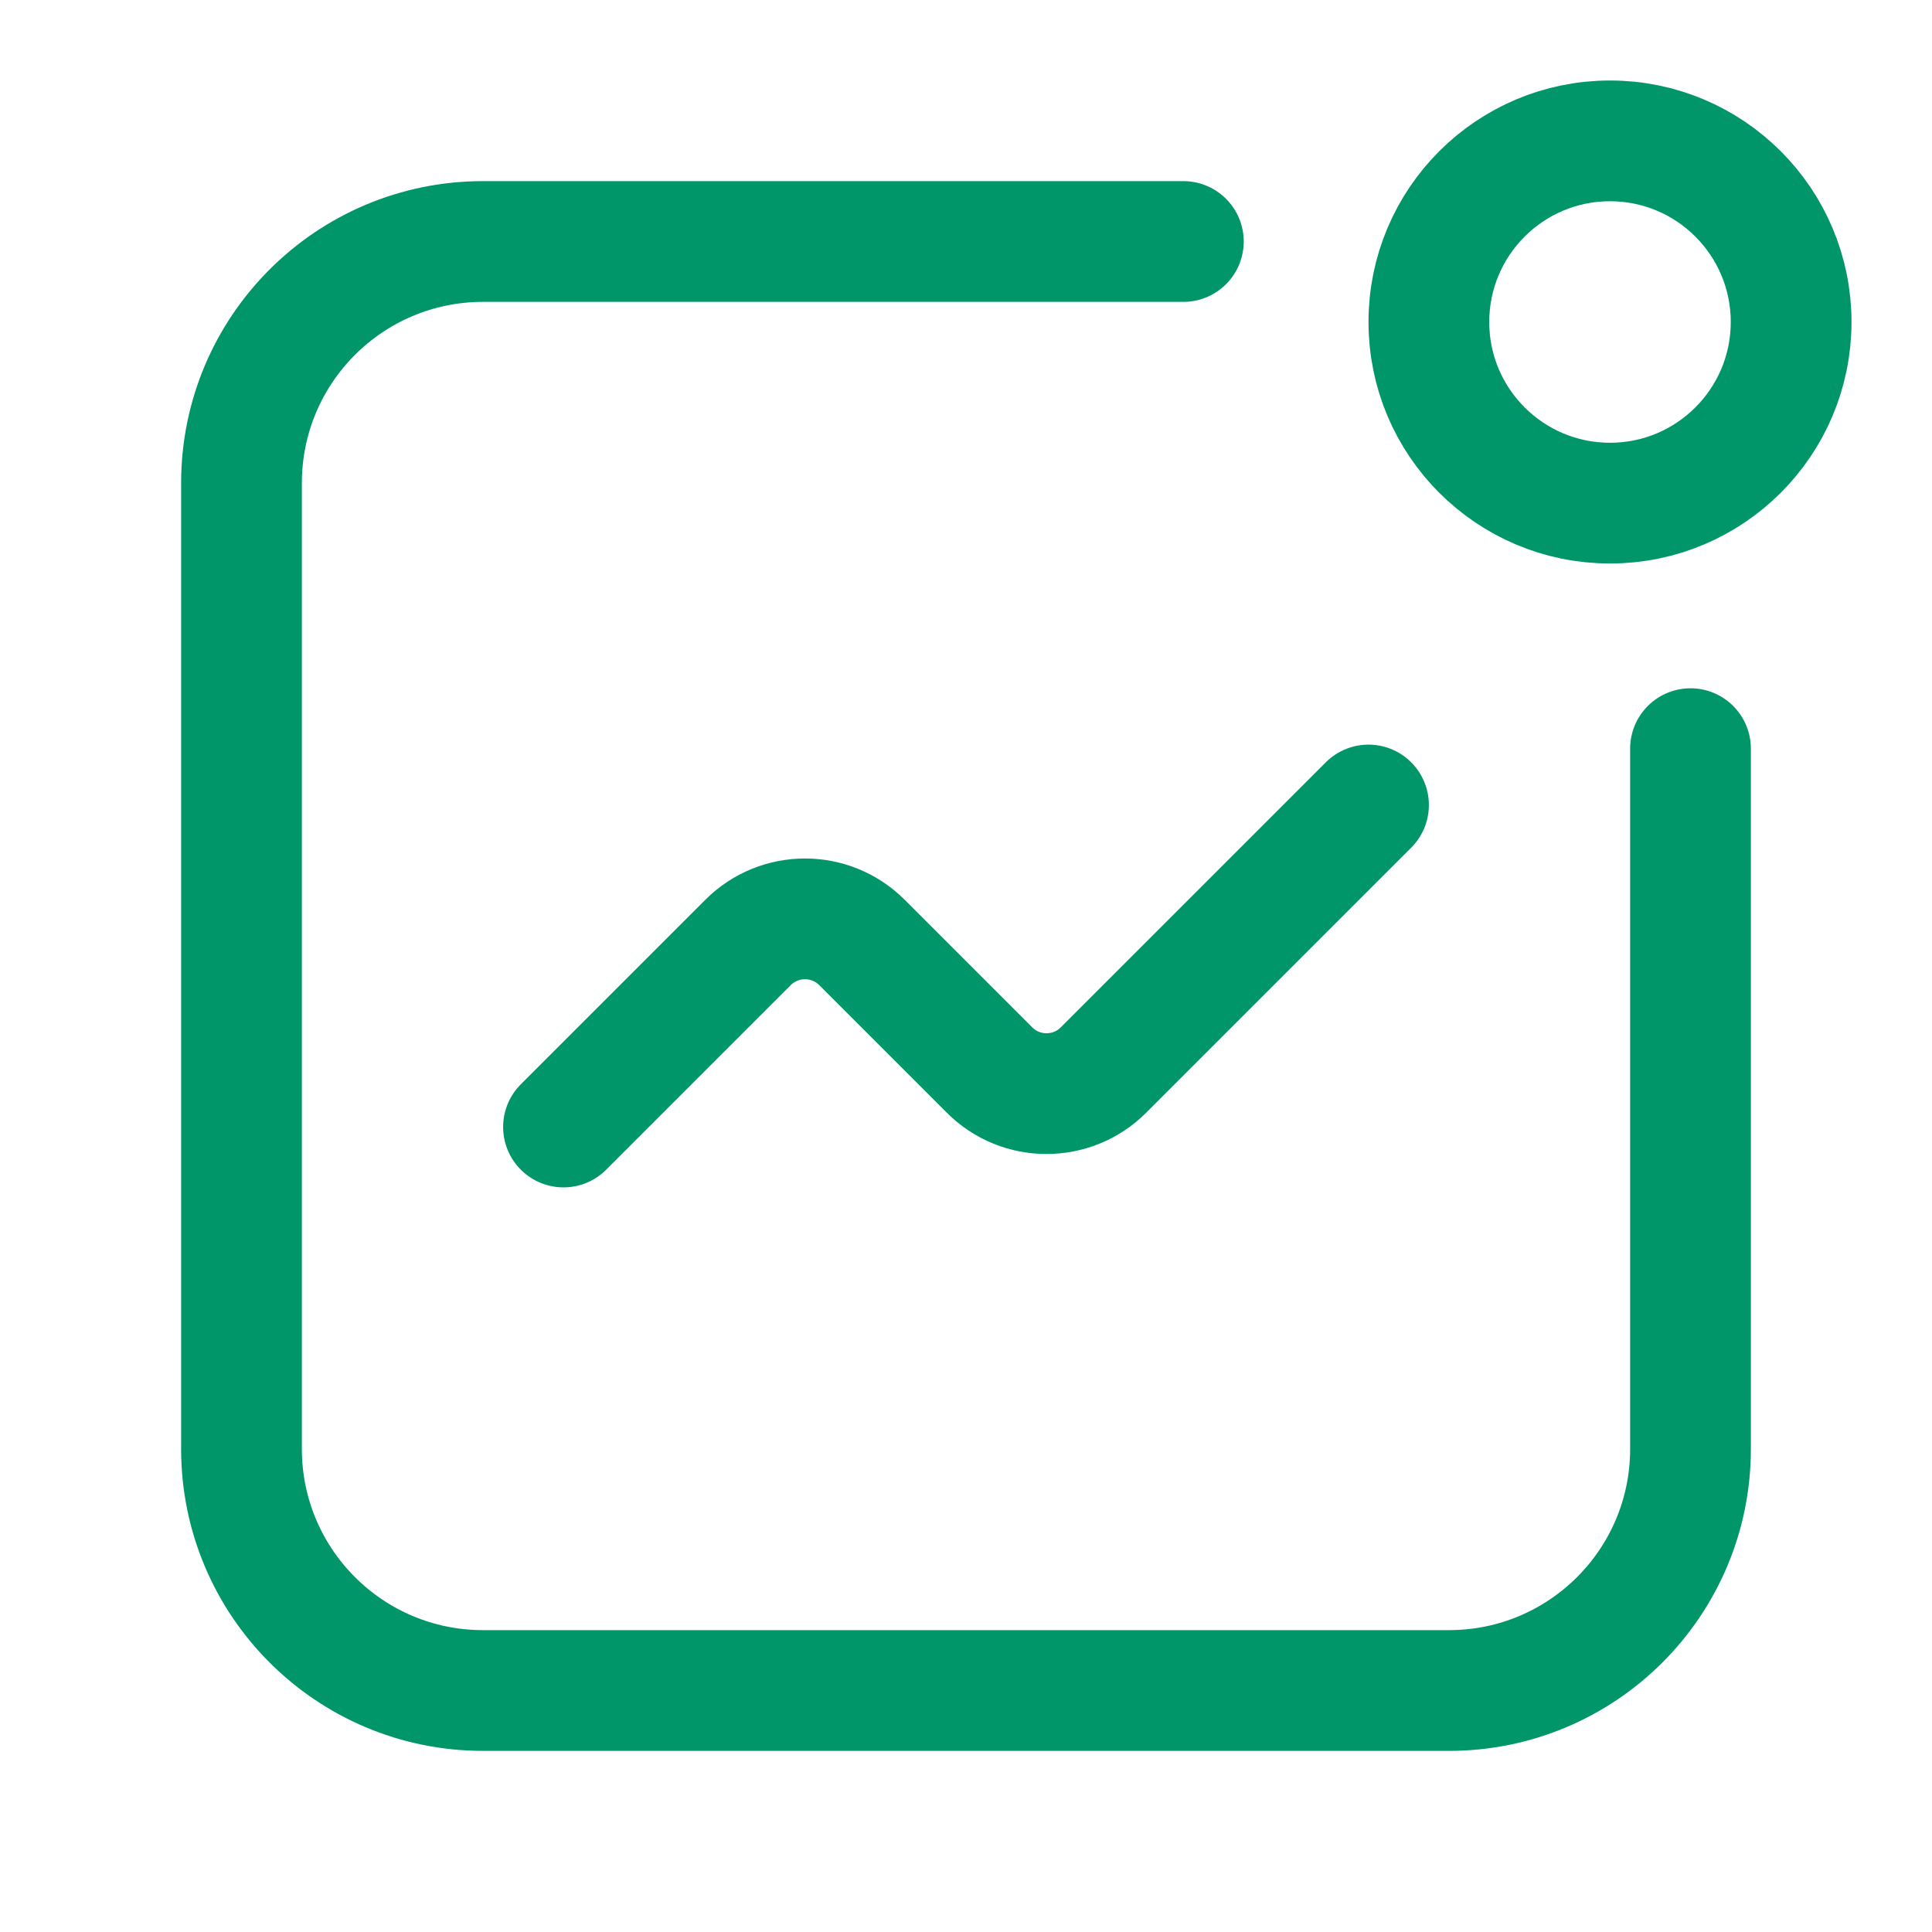
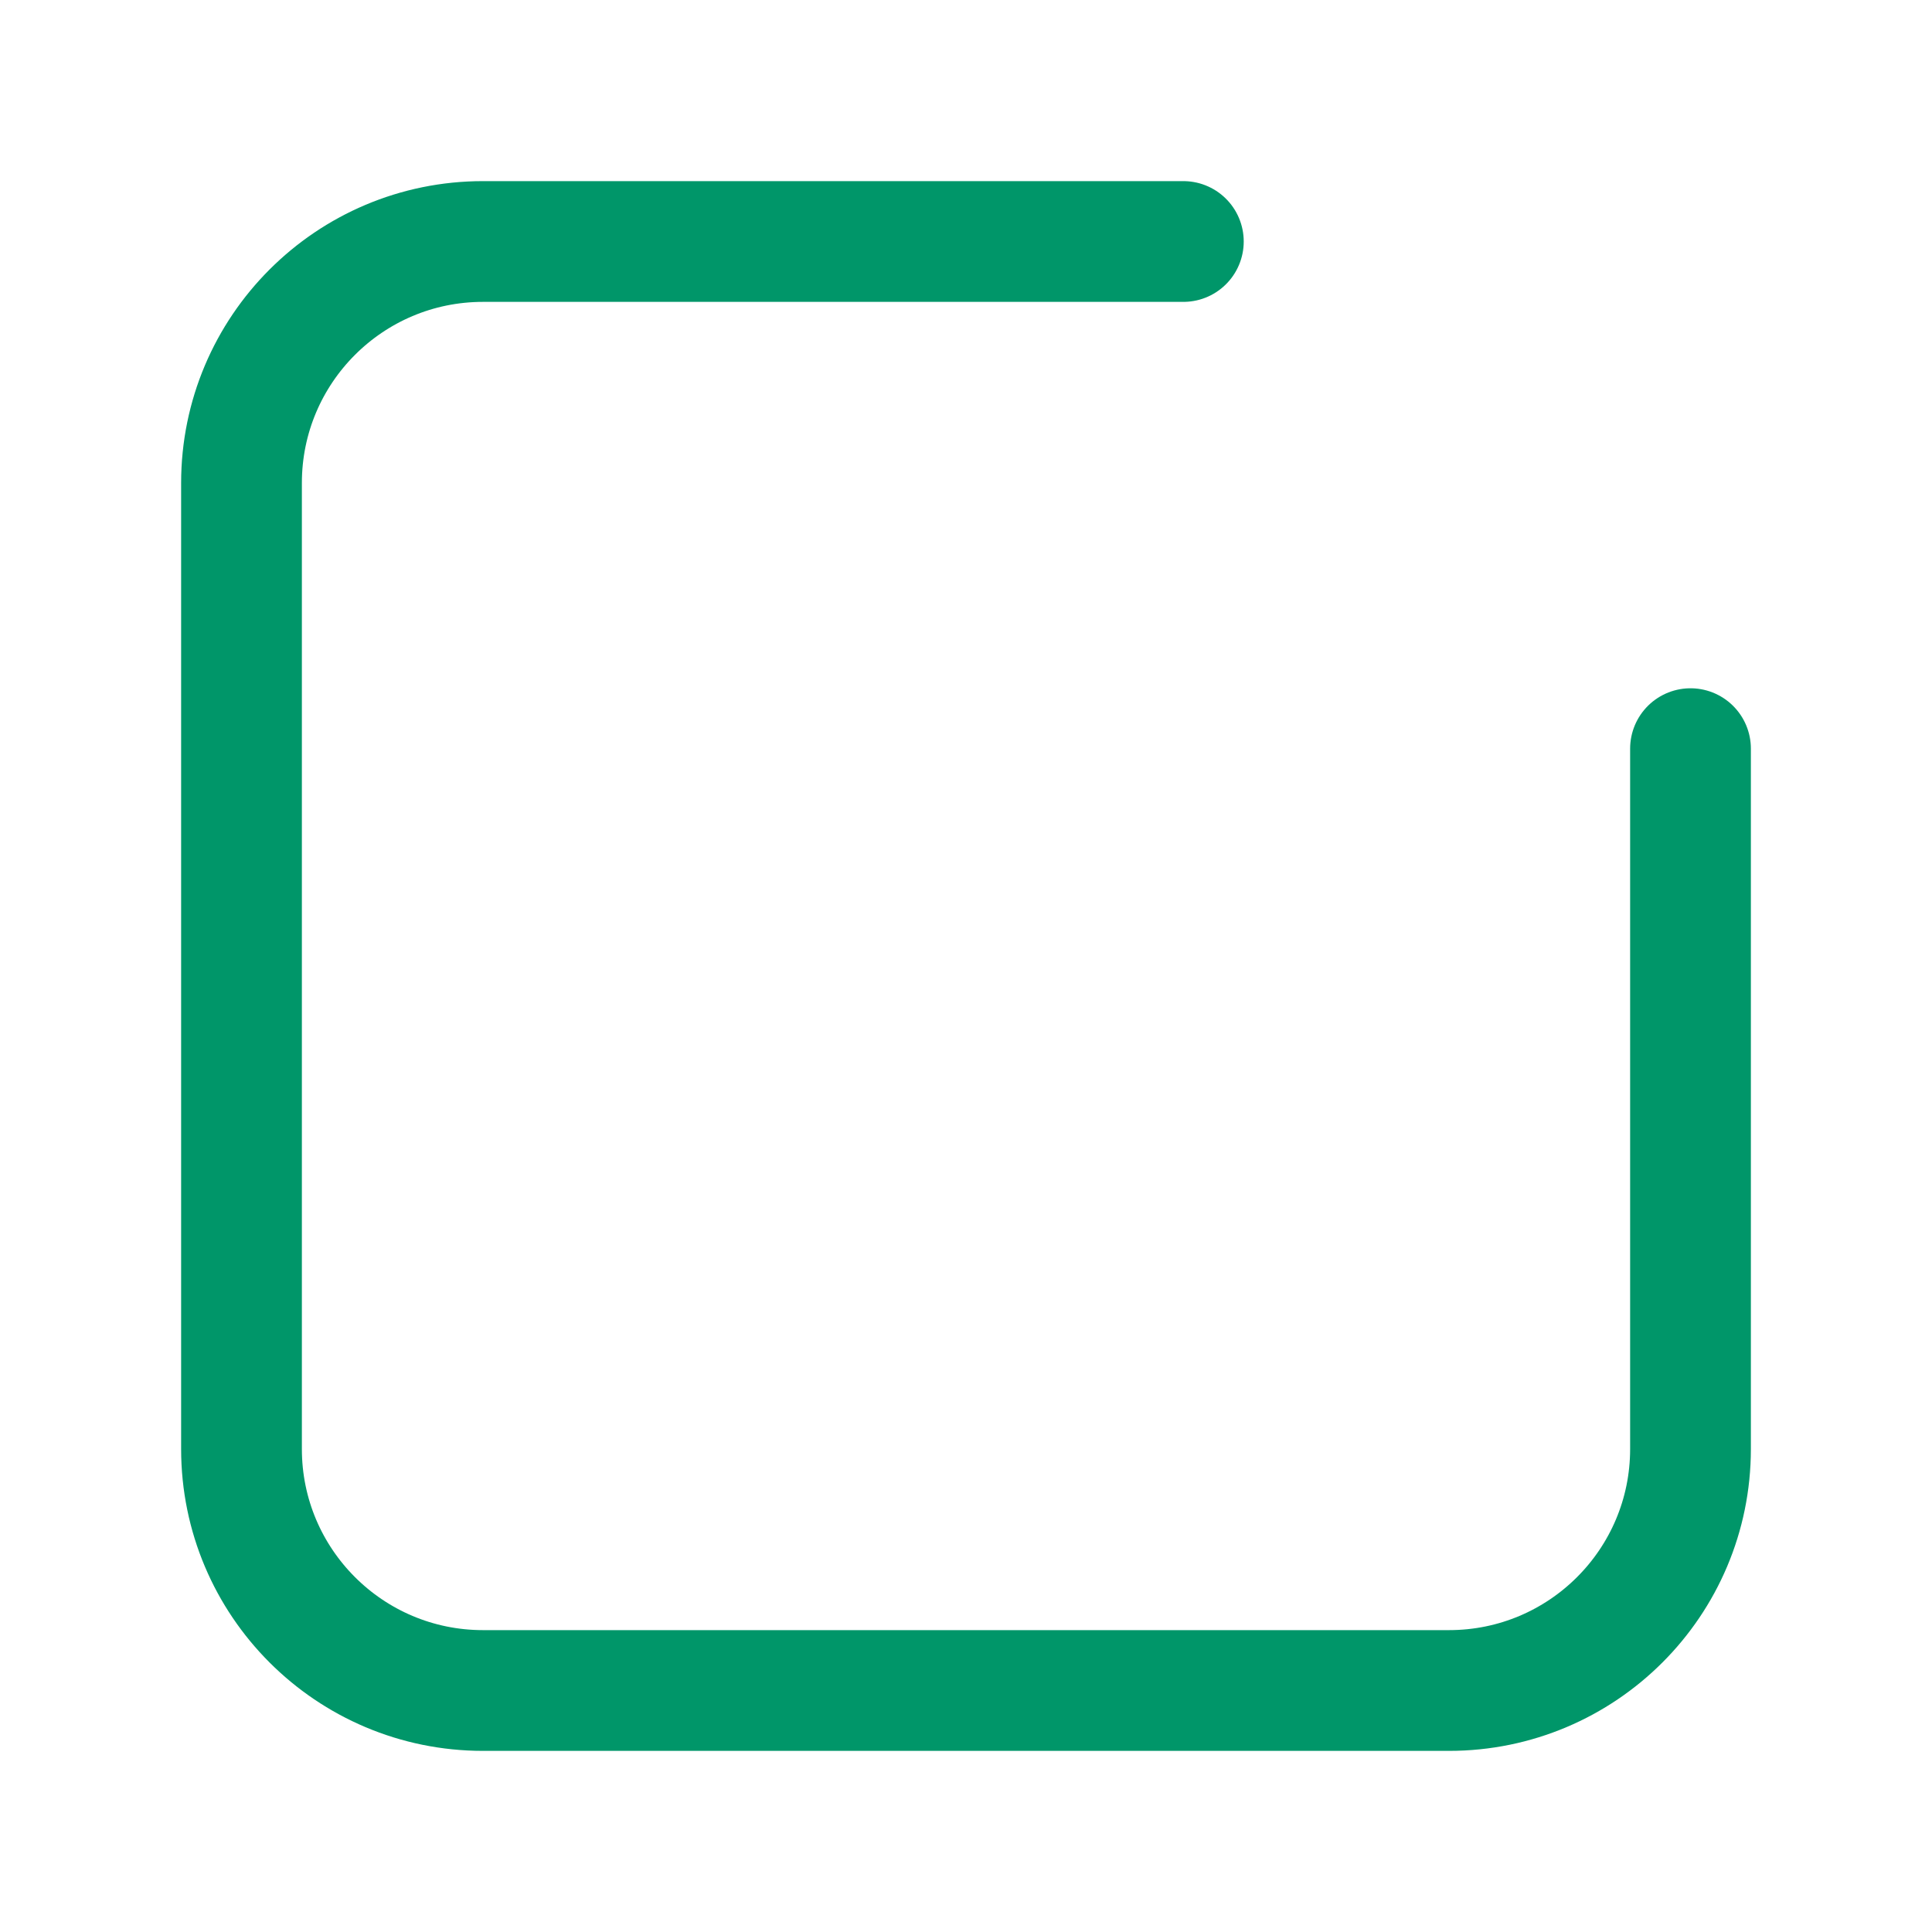
<svg xmlns="http://www.w3.org/2000/svg" width="24" height="24" viewBox="0 0 24 24" fill="none">
  <path d="M14.7 3H6C4.343 3 3 4.343 3 6V18C3 19.657 4.343 21 6 21H18C19.657 21 21 19.657 21 18V9.3" stroke="#009669" stroke-width="1.5" stroke-linecap="round" />
-   <path d="M7 14L9.293 11.707C9.683 11.317 10.317 11.317 10.707 11.707L12.293 13.293C12.683 13.683 13.317 13.683 13.707 13.293L17 10" stroke="#009669" stroke-width="1.5" stroke-linecap="round" />
-   <circle cx="20" cy="4" r="2.25" stroke="#009669" stroke-width="1.5" stroke-linecap="round" />
</svg>